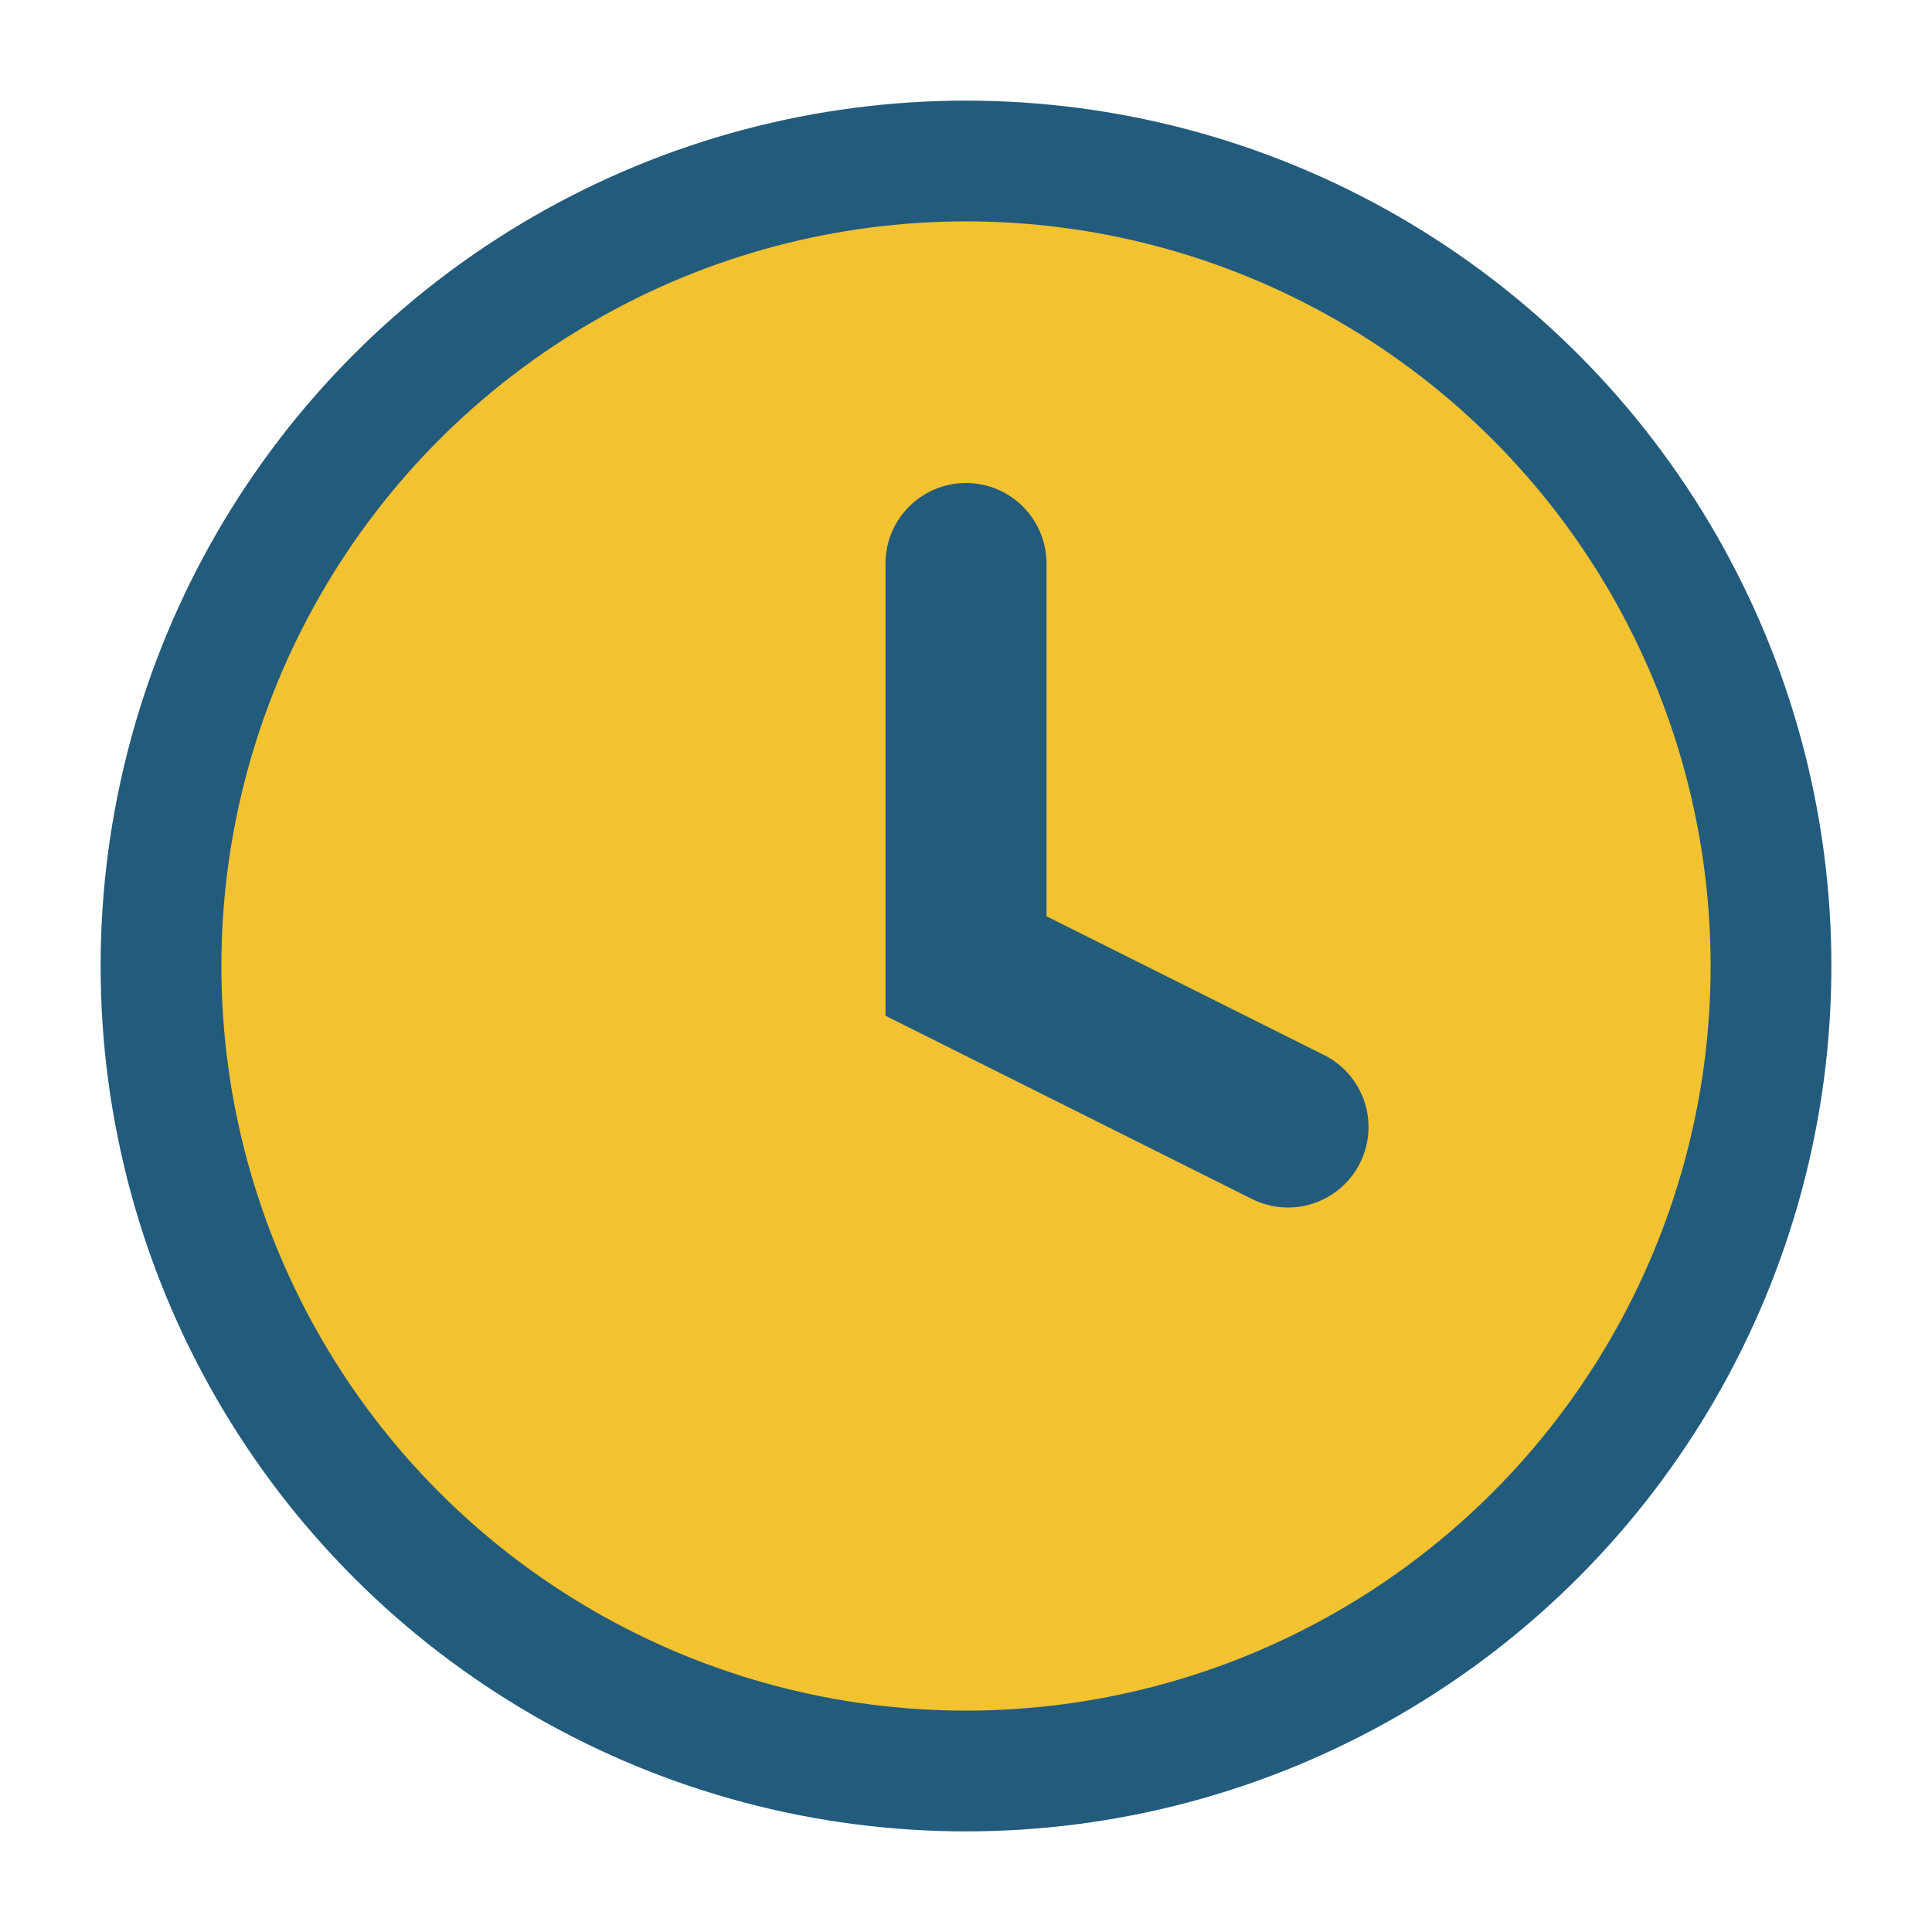
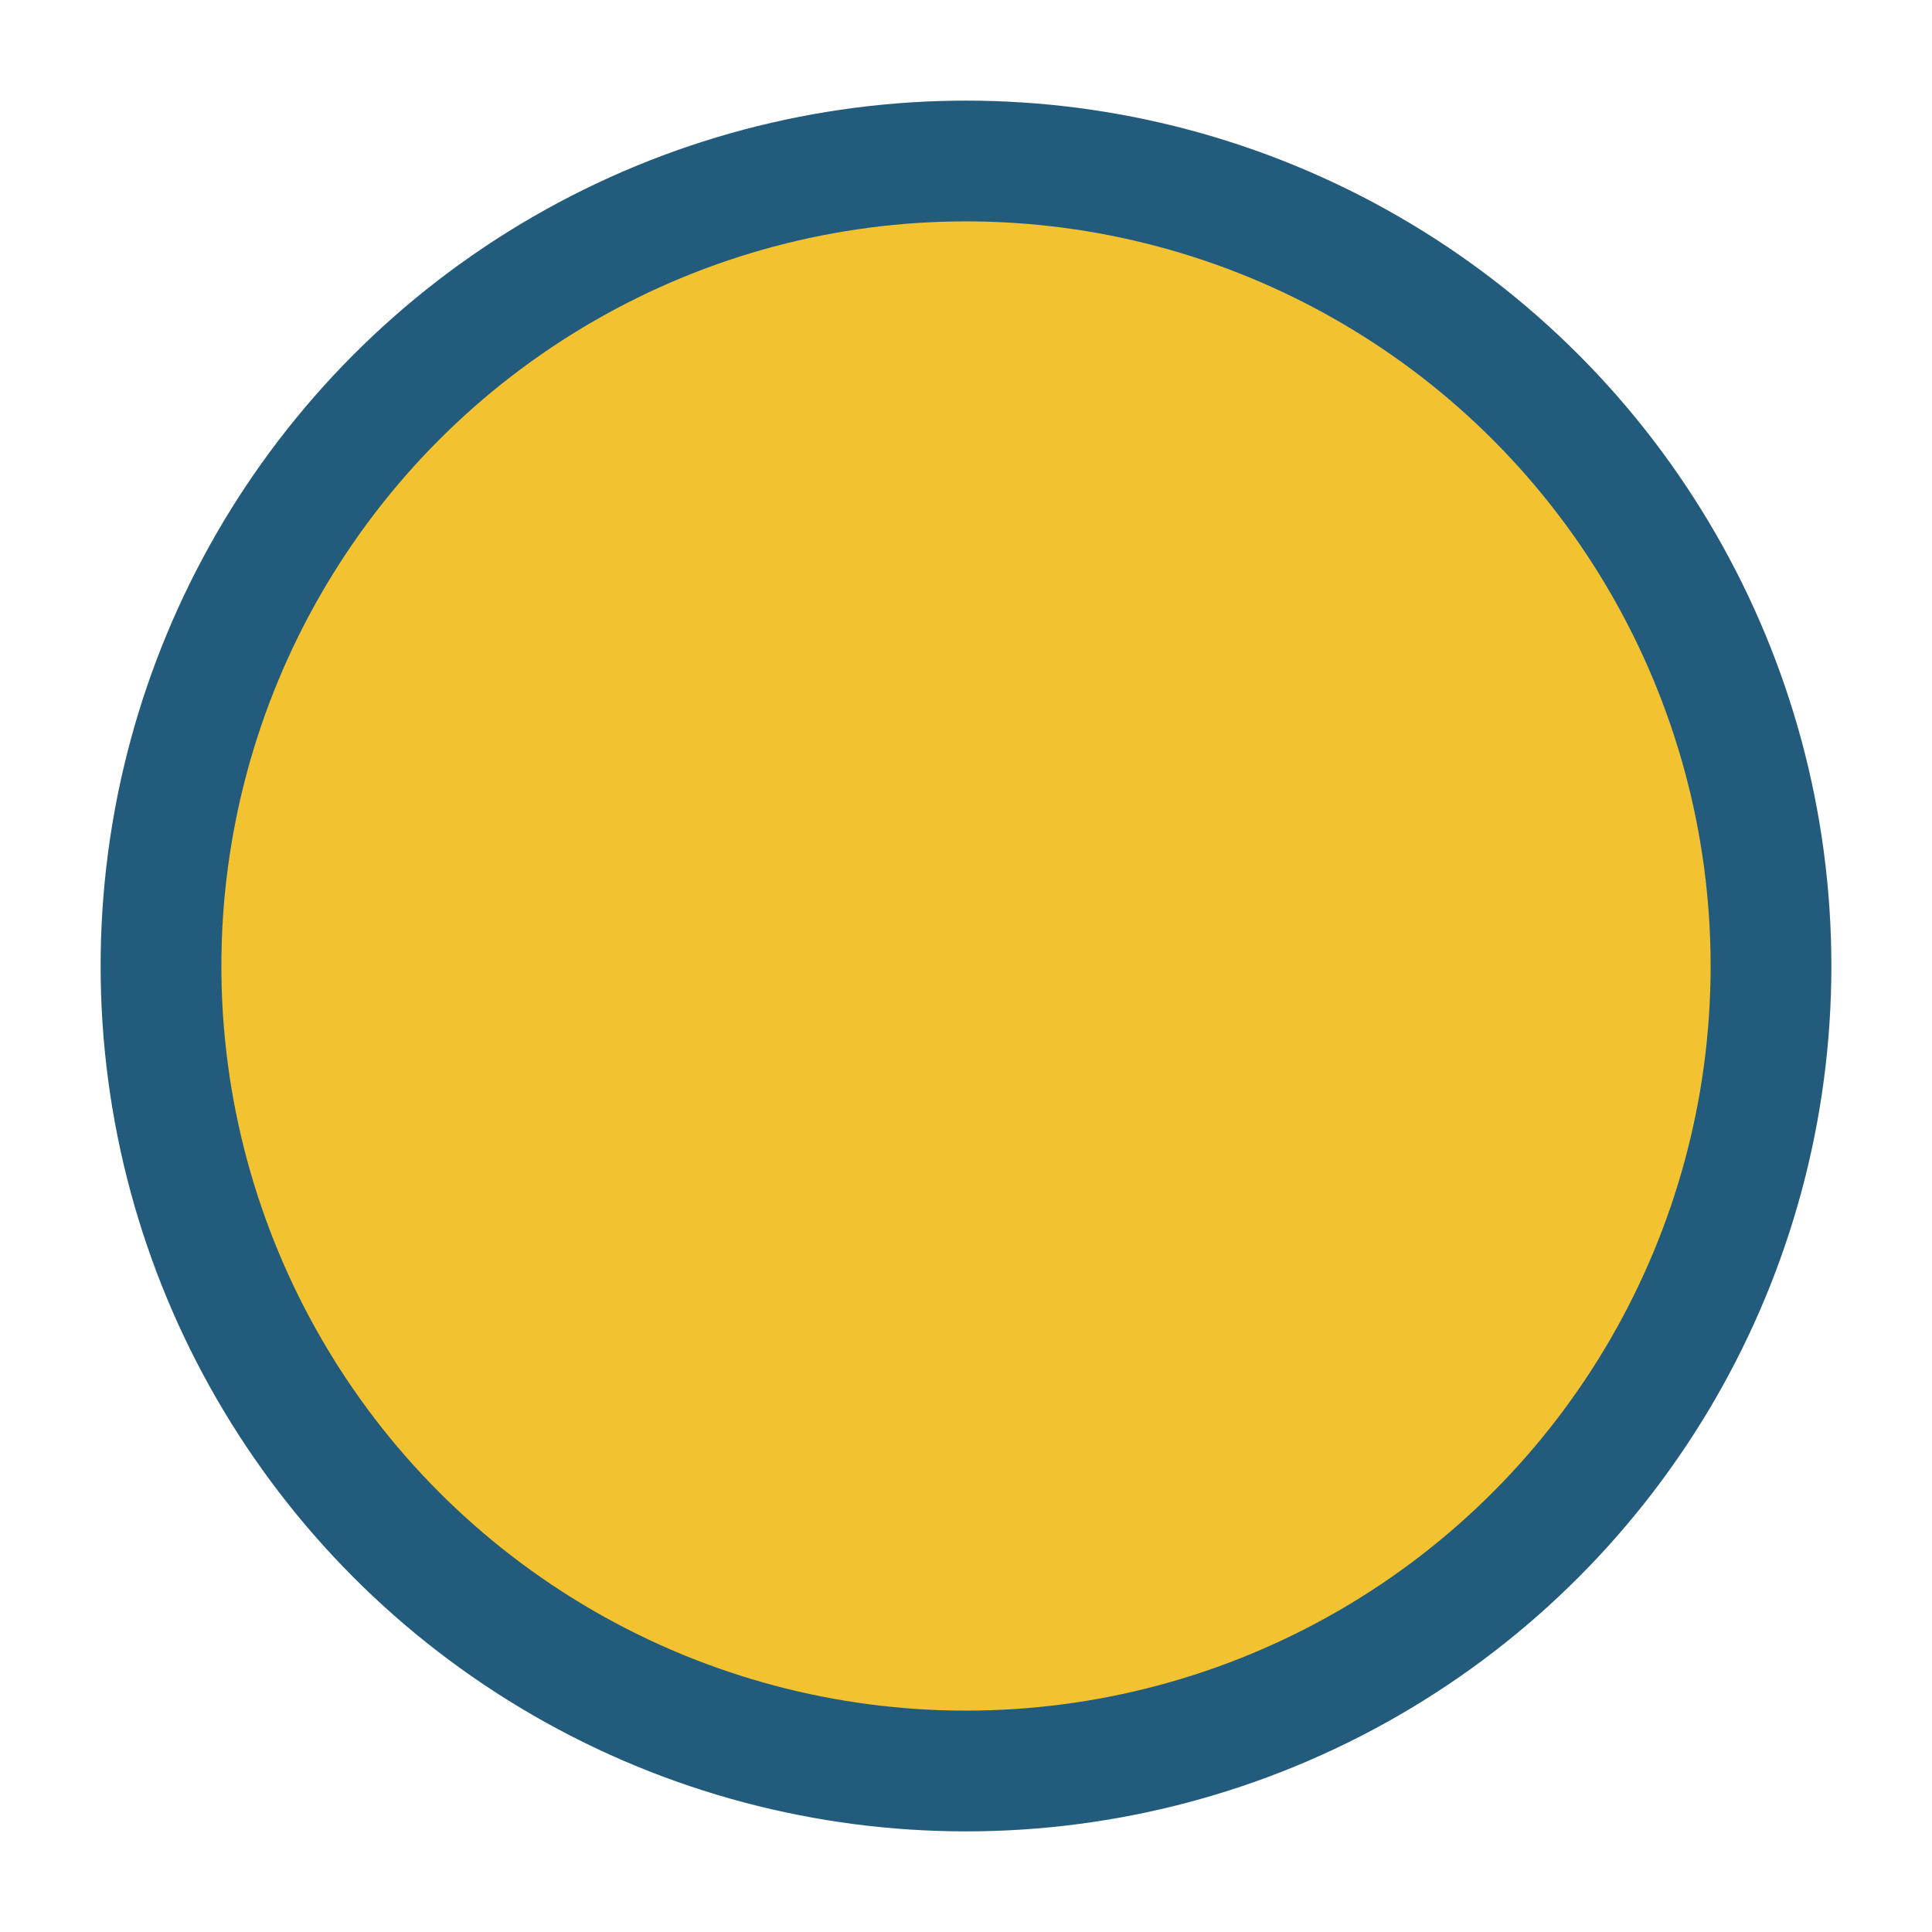
<svg xmlns="http://www.w3.org/2000/svg" width="24" height="24" viewBox="0 0 24 24">
  <circle cx="12" cy="12" r="10" fill="#F2C230" stroke="#225B7C" stroke-width="1.5" />
-   <path d="M12 7v5l4 2" stroke="#225B7C" stroke-width="2" stroke-linecap="round" fill="none" />
</svg>